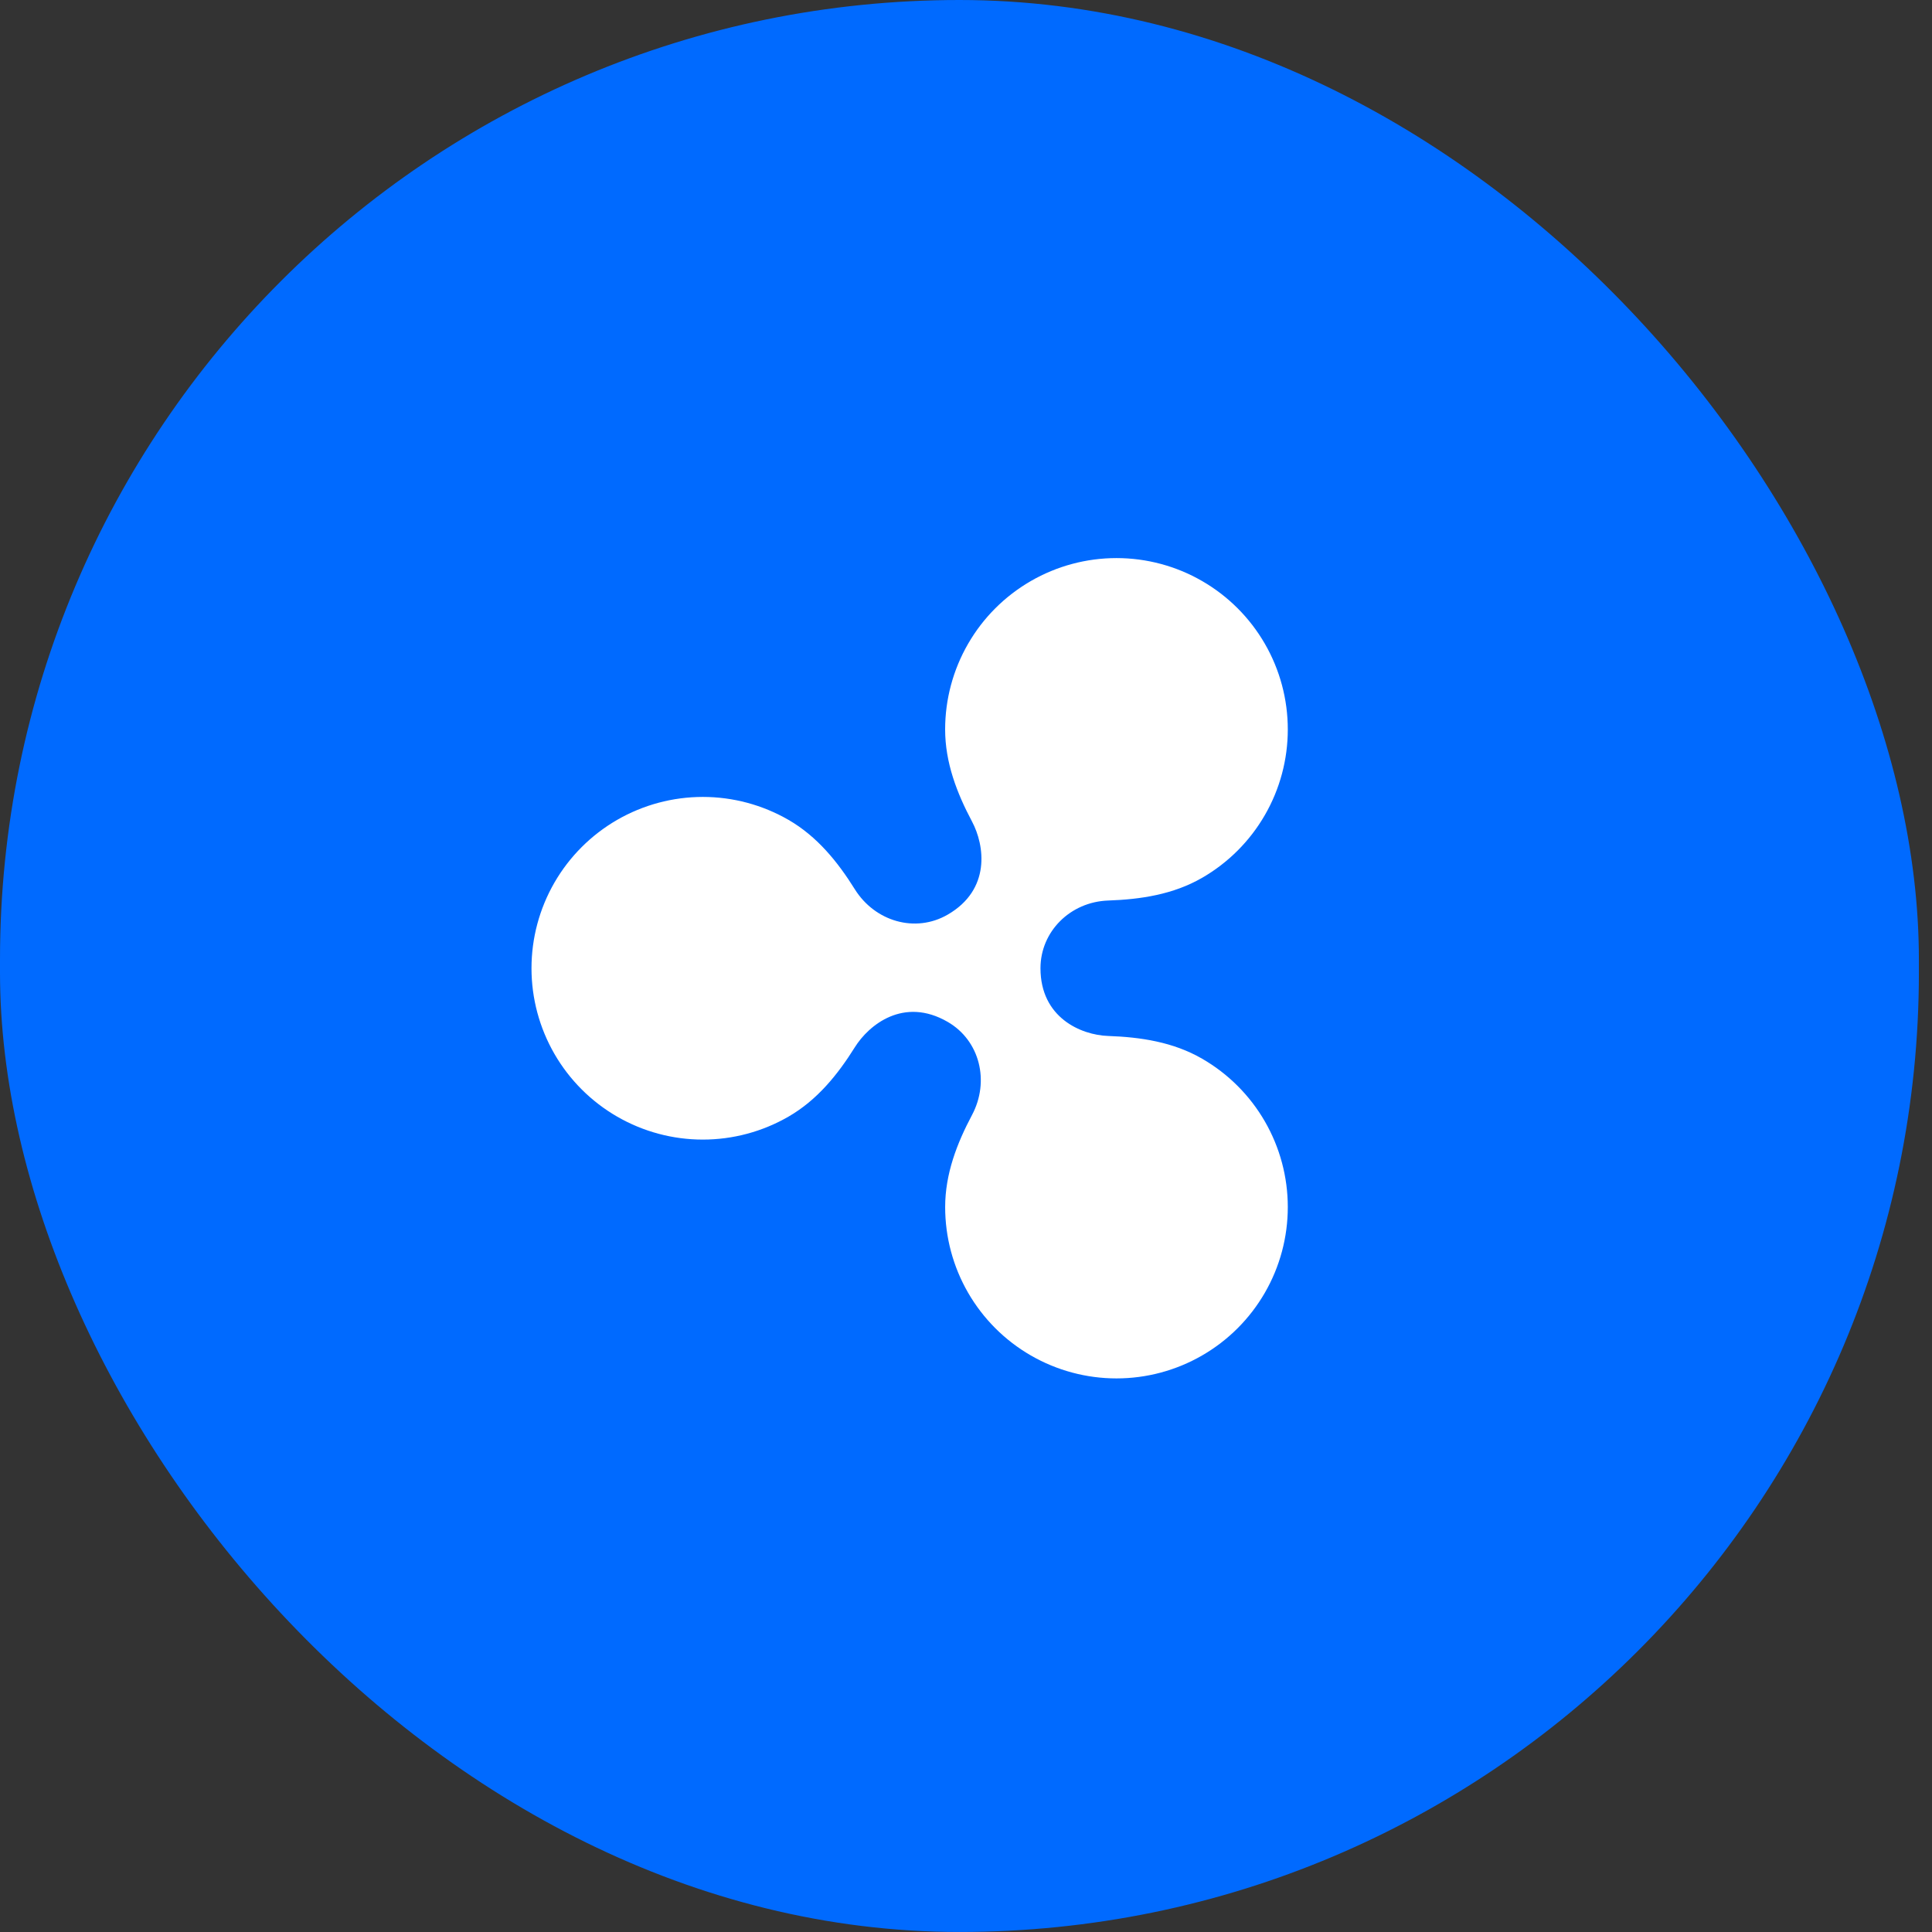
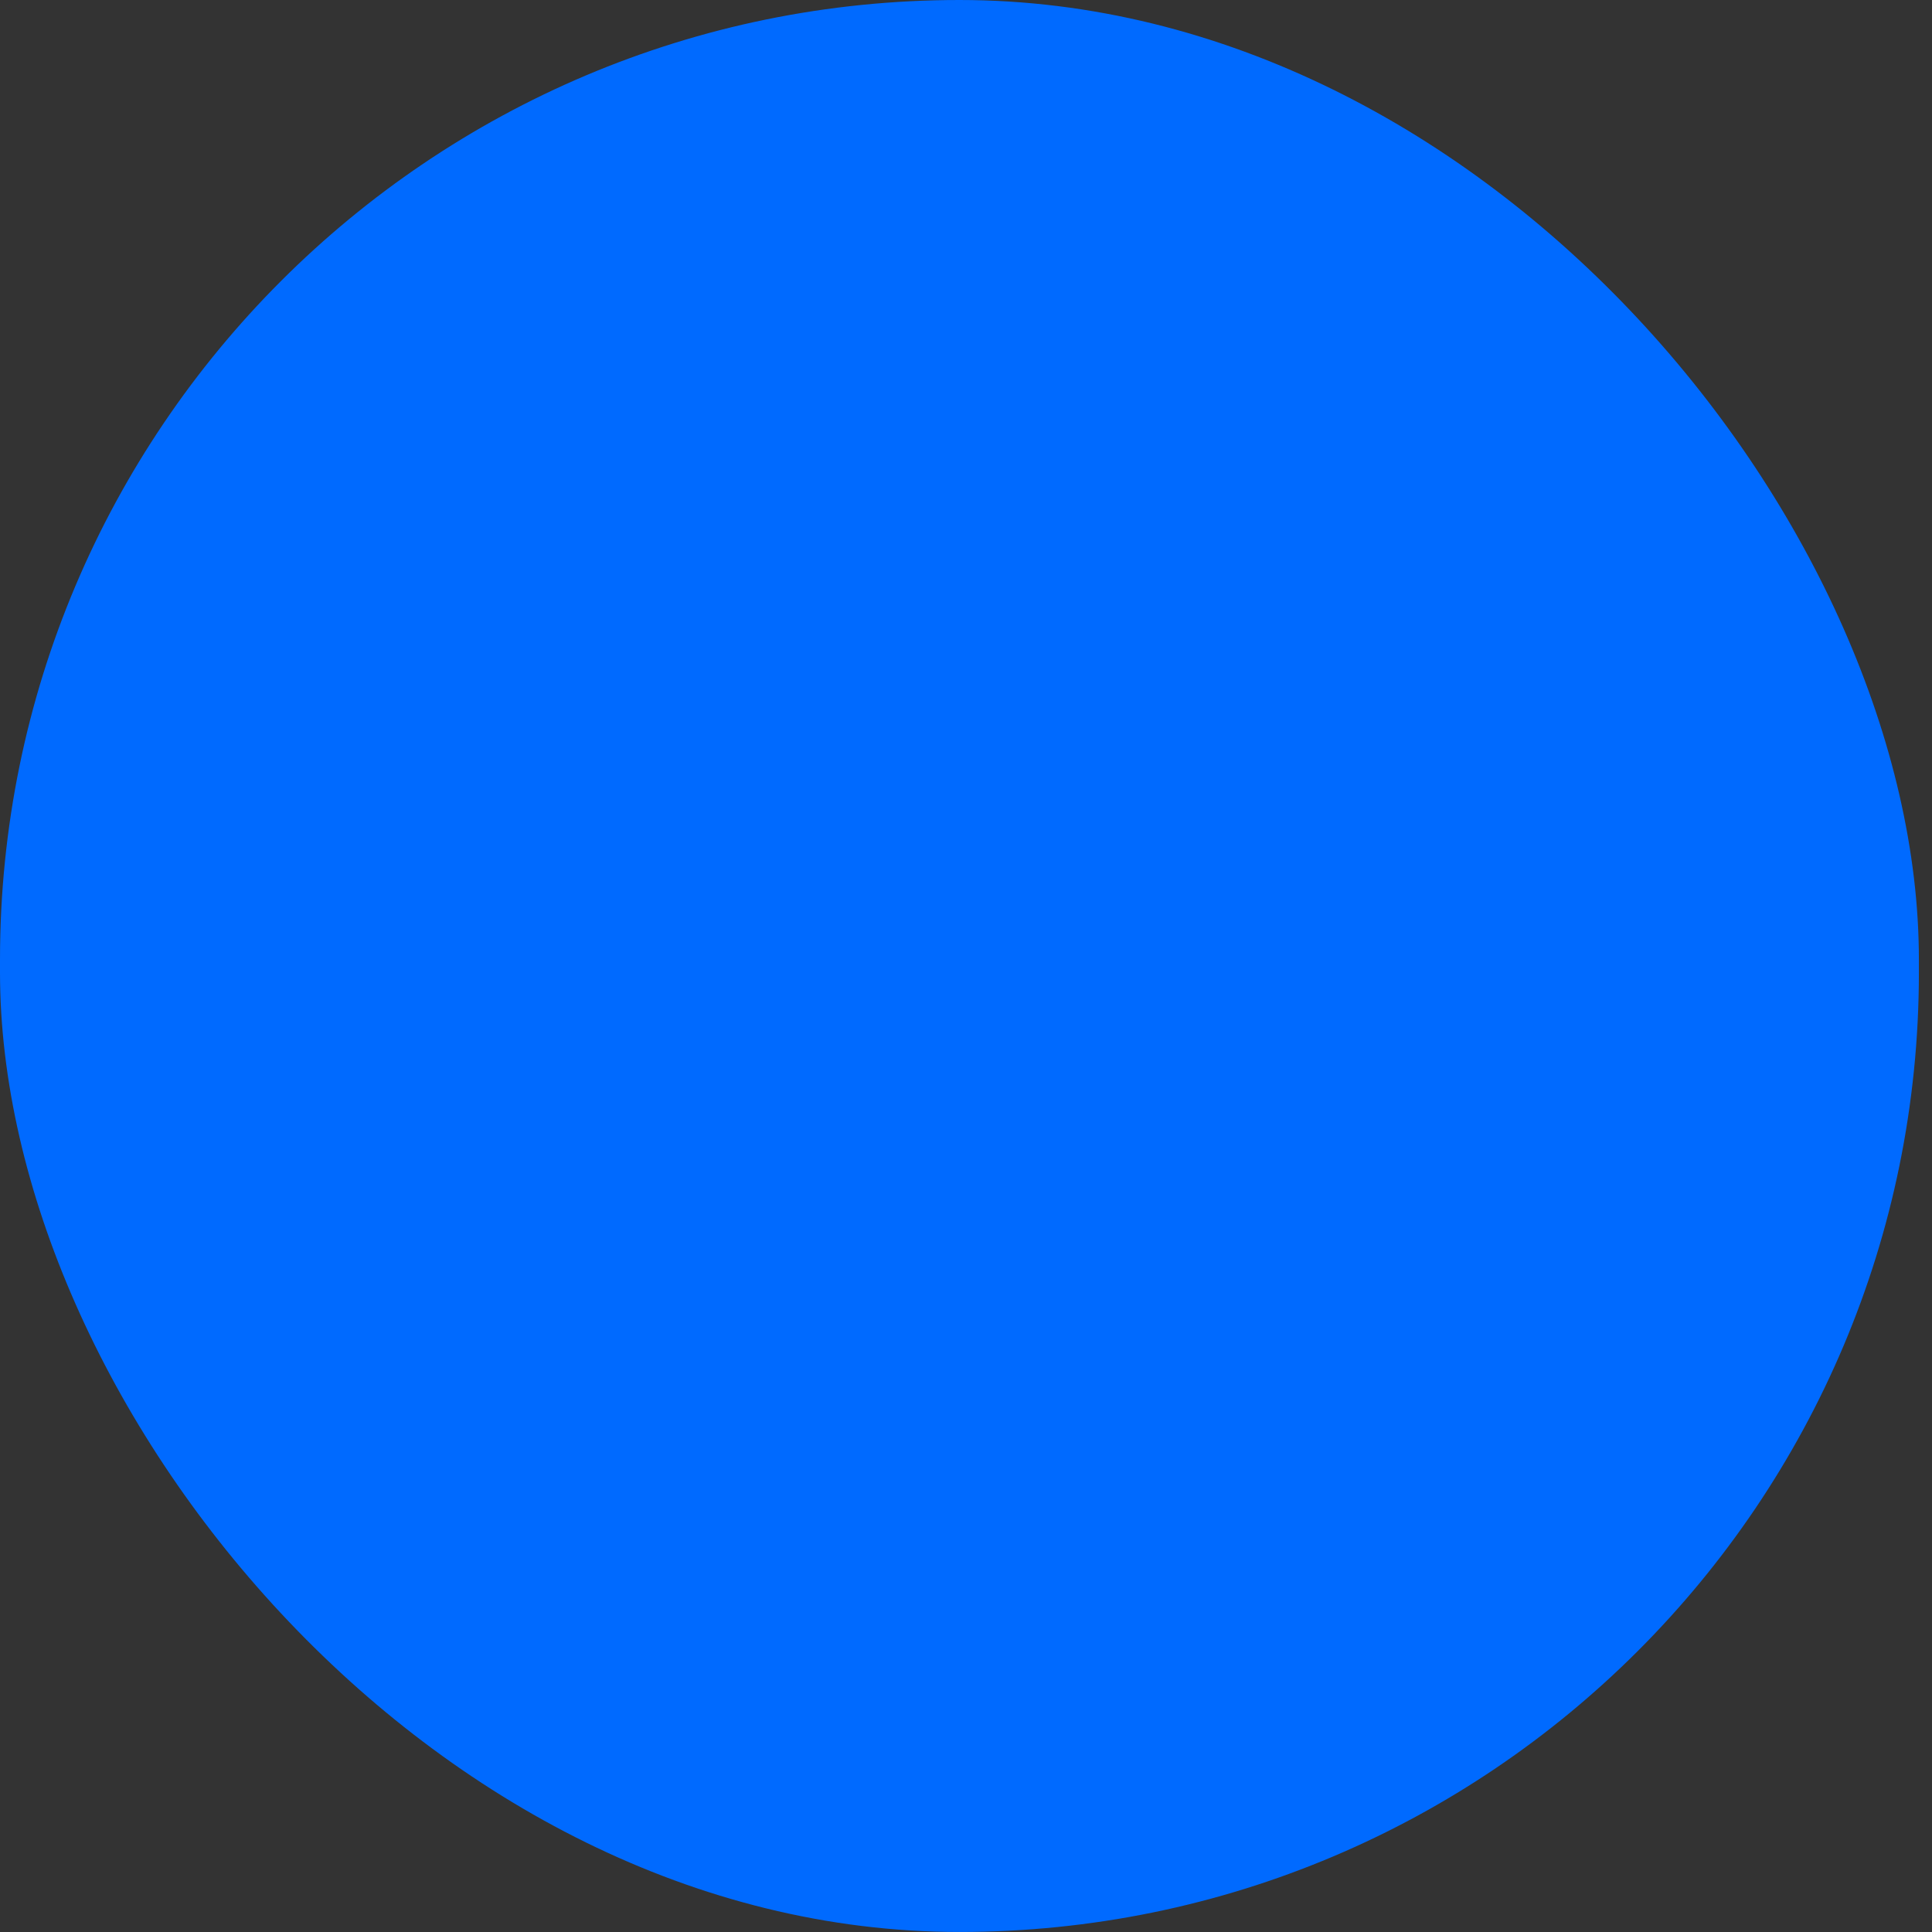
<svg xmlns="http://www.w3.org/2000/svg" width="80" height="80" viewBox="0 0 80 80" fill="none">
  <rect x="0" y="0" width="80" height="80" fill="#333333" stroke="none" />
  <rect width="79.457" height="79.999" rx="39.729" fill="#006AFF" />
-   <path d="M49.778 43.839C48.577 43.145 47.225 42.944 45.885 42.897C44.761 42.858 43.084 42.138 43.084 40.093C43.084 38.57 44.319 37.344 45.886 37.289C47.225 37.242 48.578 37.041 49.778 36.348C50.857 35.725 51.752 34.83 52.375 33.751C52.998 32.673 53.325 31.449 53.325 30.204C53.325 28.959 52.998 27.735 52.375 26.657C51.752 25.578 50.857 24.683 49.778 24.06C48.7 23.437 47.476 23.109 46.231 23.109C44.986 23.109 43.762 23.437 42.684 24.06C41.605 24.683 40.709 25.578 40.087 26.657C39.464 27.735 39.136 28.959 39.136 30.204C39.136 31.579 39.625 32.844 40.249 34.017C40.774 35.004 41.039 36.835 39.24 37.874C37.901 38.647 36.231 38.157 35.396 36.822C34.692 35.694 33.841 34.637 32.65 33.949C31.571 33.327 30.348 32.999 29.102 32.999C27.857 32.999 26.634 33.327 25.555 33.949C24.477 34.572 23.581 35.467 22.958 36.546C22.336 37.624 22.008 38.848 22.008 40.093C22.008 41.339 22.336 42.562 22.958 43.64C23.581 44.719 24.477 45.614 25.555 46.237C26.634 46.86 27.857 47.188 29.102 47.188C30.348 47.188 31.571 46.86 32.65 46.237C33.84 45.55 34.691 44.493 35.396 43.366C35.974 42.44 37.419 41.261 39.24 42.313C40.576 43.085 40.989 44.777 40.249 46.17C39.625 47.343 39.137 48.608 39.137 49.982C39.137 51.228 39.464 52.451 40.087 53.53C40.71 54.608 41.605 55.504 42.684 56.126C43.762 56.749 44.986 57.077 46.231 57.077C47.476 57.077 48.7 56.749 49.778 56.126C50.857 55.504 51.752 54.608 52.375 53.53C52.998 52.451 53.325 51.228 53.325 49.982C53.325 48.737 52.998 47.514 52.375 46.435C51.752 45.357 50.857 44.461 49.778 43.839Z" fill="white" />
</svg>